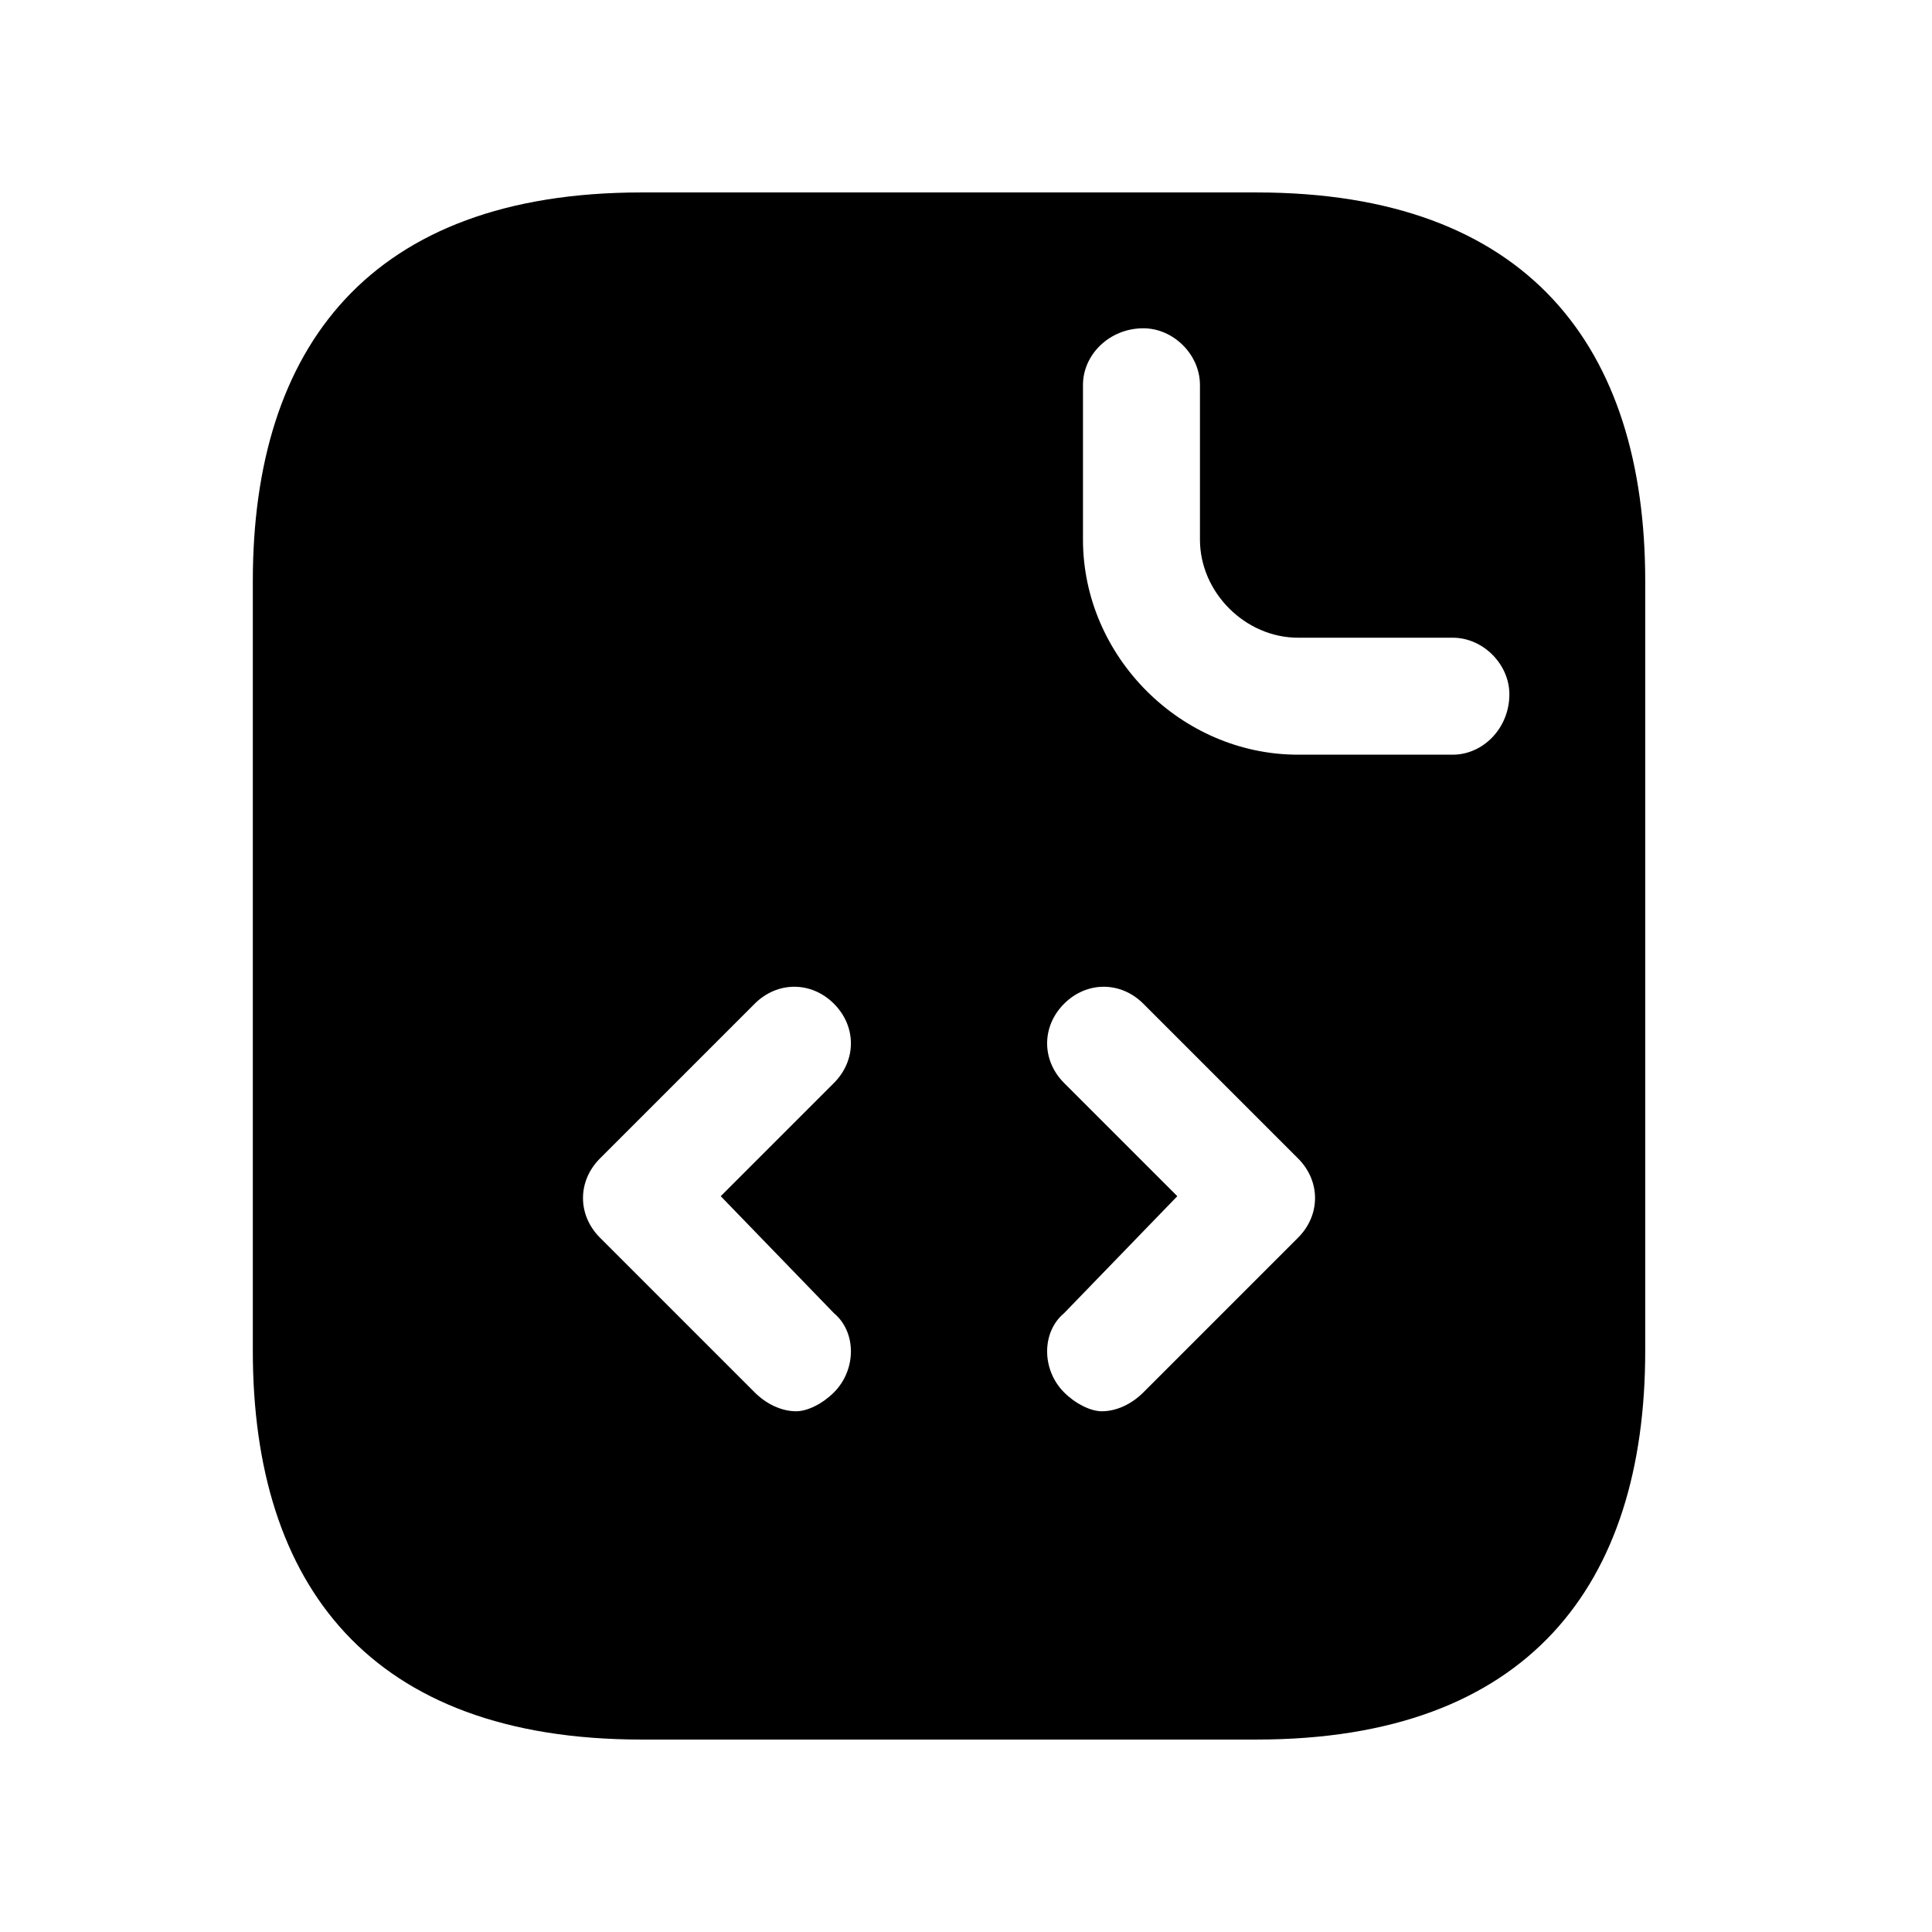
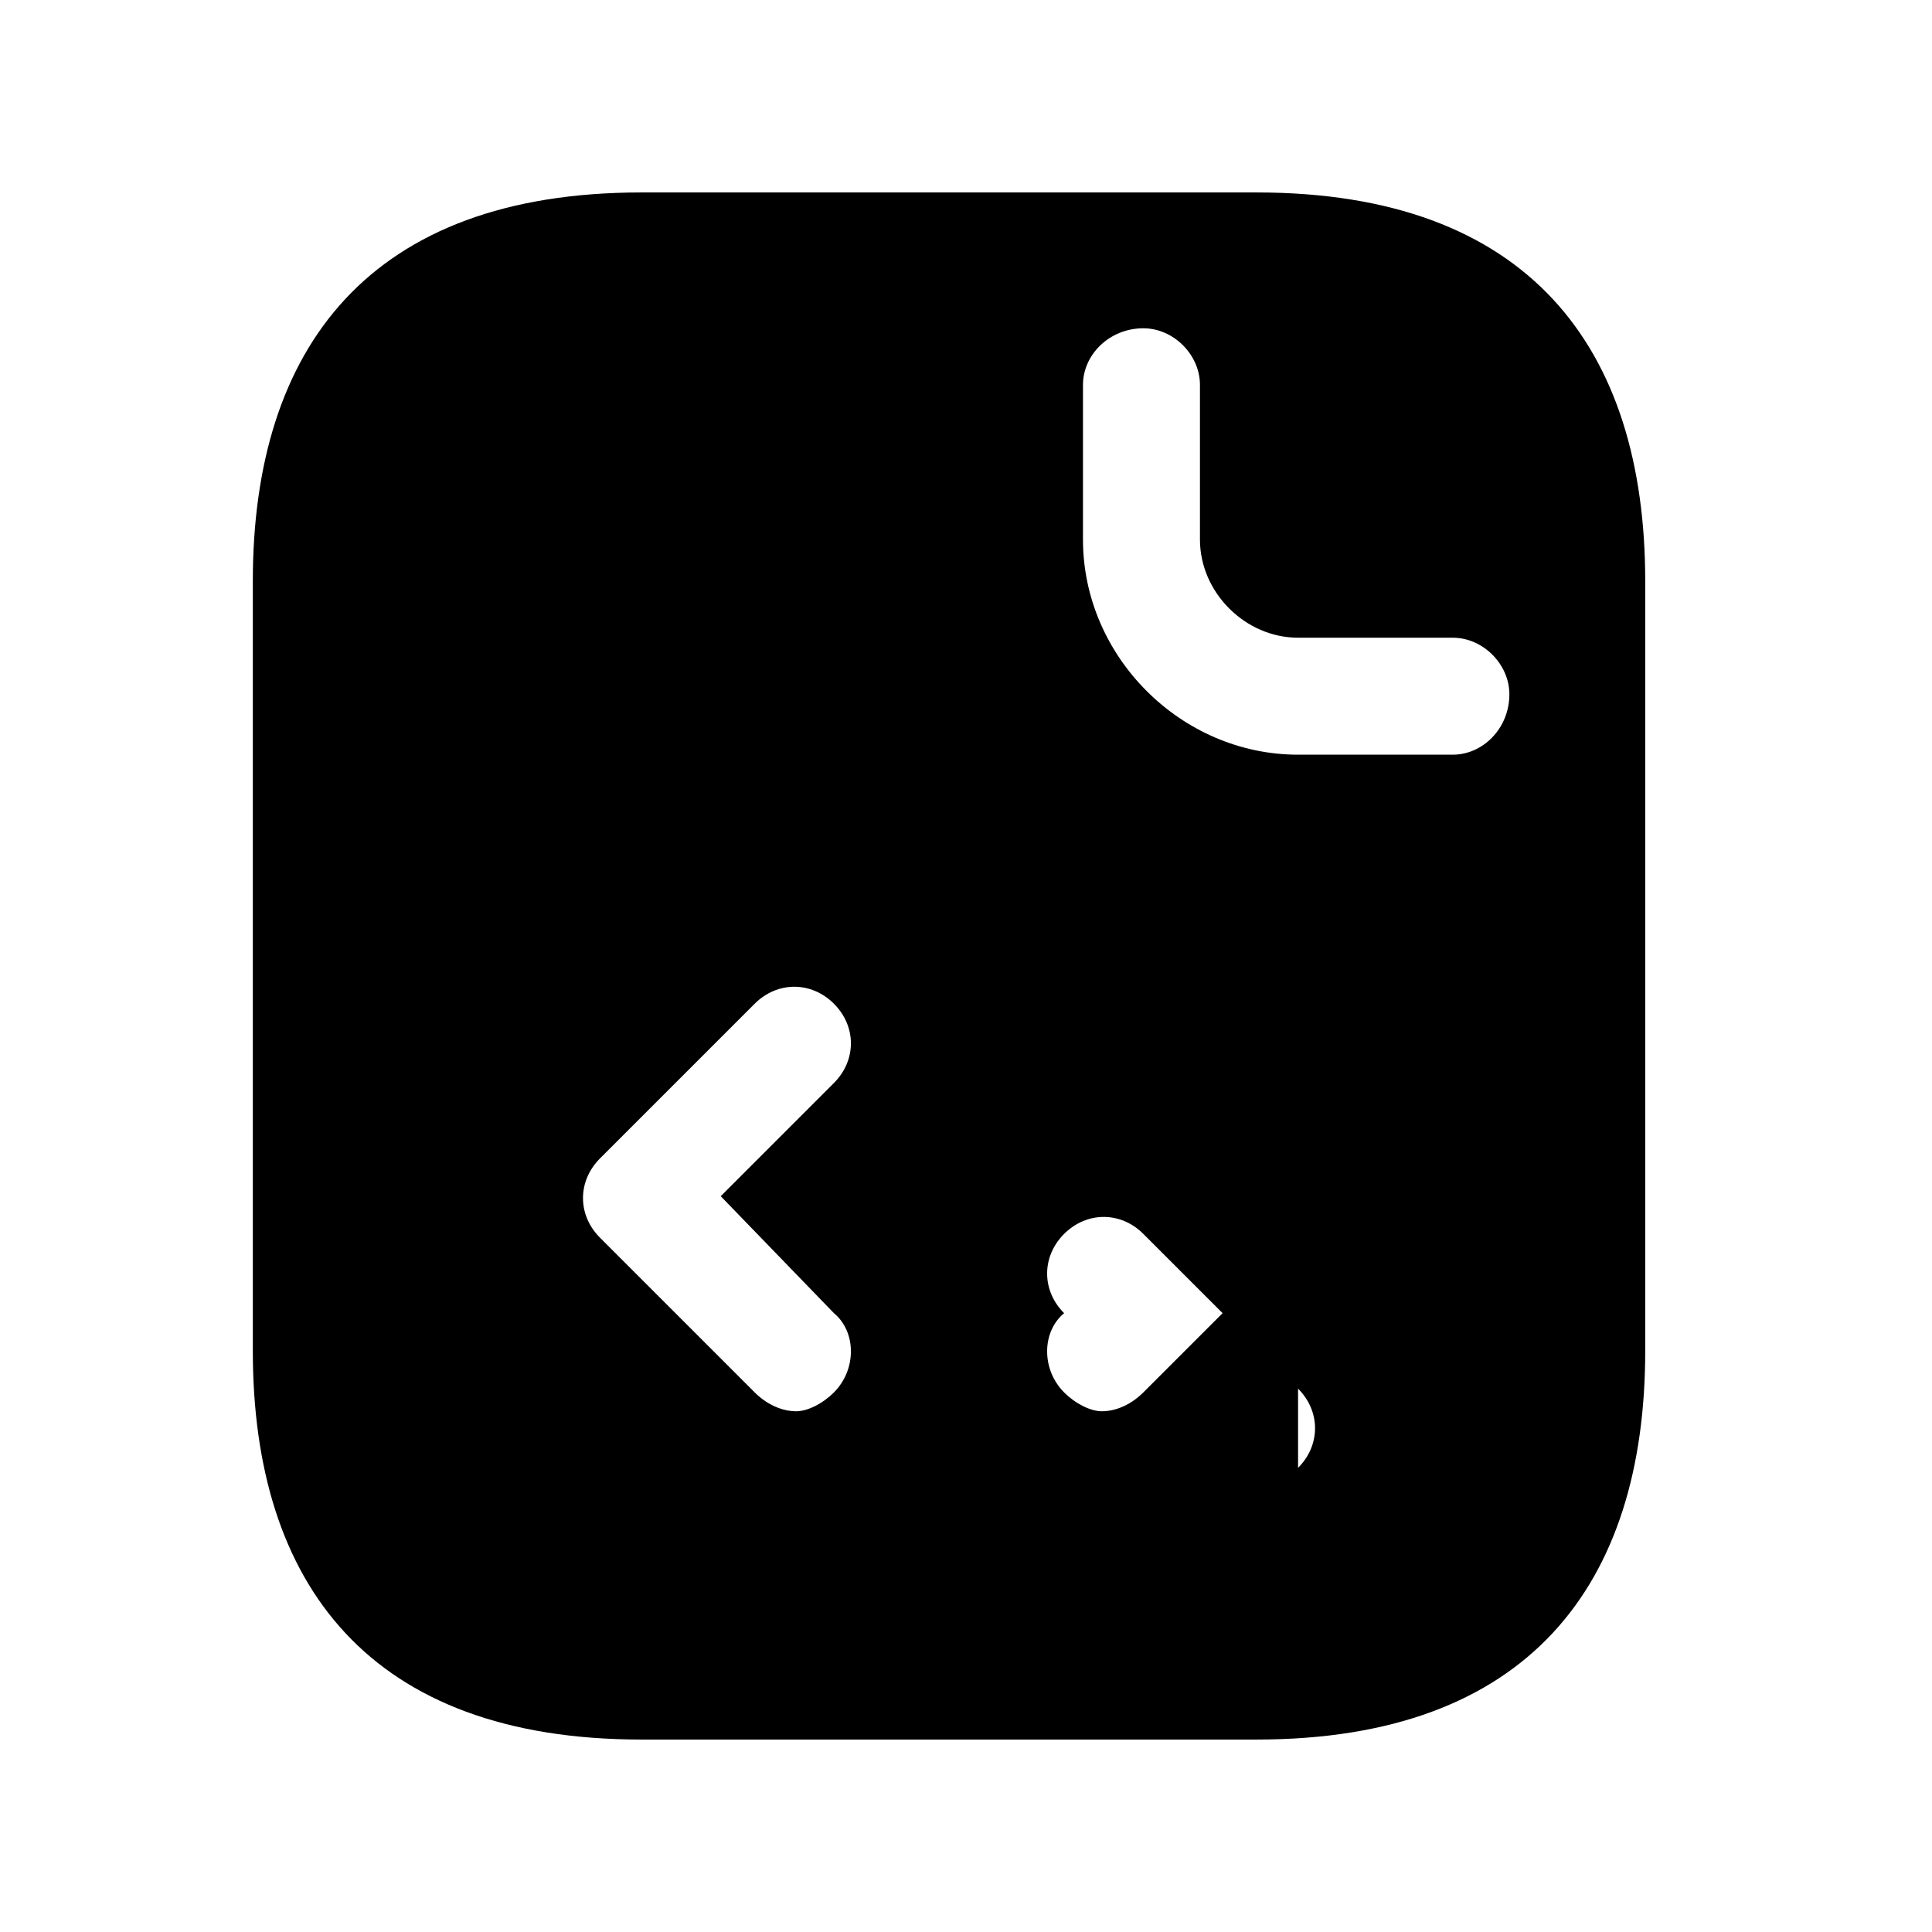
<svg xmlns="http://www.w3.org/2000/svg" id="icon-document-code-filled" viewBox="0 0 512 512">
-   <path d="m333 51l-163 0c-72 0-103 41-103 103l0 204c0 62 31 103 103 103l163 0c72 0 103-41 103-103l0-204c0-62-31-103-103-103z m-112 297c6 5 6 15 0 21-3 3-7 5-10 5-4 0-8-2-11-5l-41-41c-6-6-6-15 0-21l41-41c6-6 15-6 21 0 6 6 6 15 0 21l-30 30z m123-20l-41 41c-3 3-7 5-11 5-3 0-7-2-10-5-6-6-6-16 0-21l30-31-30-30c-6-6-6-15 0-21 6-6 15-6 21 0l41 41c6 6 6 15 0 21z m41-128l-41 0c-31 0-57-26-57-57l0-41c0-8 7-15 16-15 8 0 15 7 15 15l0 41c0 14 12 26 26 26l41 0c8 0 15 7 15 15 0 9-7 16-15 16z" />
+   <path d="m333 51l-163 0c-72 0-103 41-103 103l0 204c0 62 31 103 103 103l163 0c72 0 103-41 103-103l0-204c0-62-31-103-103-103z m-112 297c6 5 6 15 0 21-3 3-7 5-10 5-4 0-8-2-11-5l-41-41c-6-6-6-15 0-21l41-41c6-6 15-6 21 0 6 6 6 15 0 21l-30 30z m123-20l-41 41c-3 3-7 5-11 5-3 0-7-2-10-5-6-6-6-16 0-21c-6-6-6-15 0-21 6-6 15-6 21 0l41 41c6 6 6 15 0 21z m41-128l-41 0c-31 0-57-26-57-57l0-41c0-8 7-15 16-15 8 0 15 7 15 15l0 41c0 14 12 26 26 26l41 0c8 0 15 7 15 15 0 9-7 16-15 16z" />
</svg>